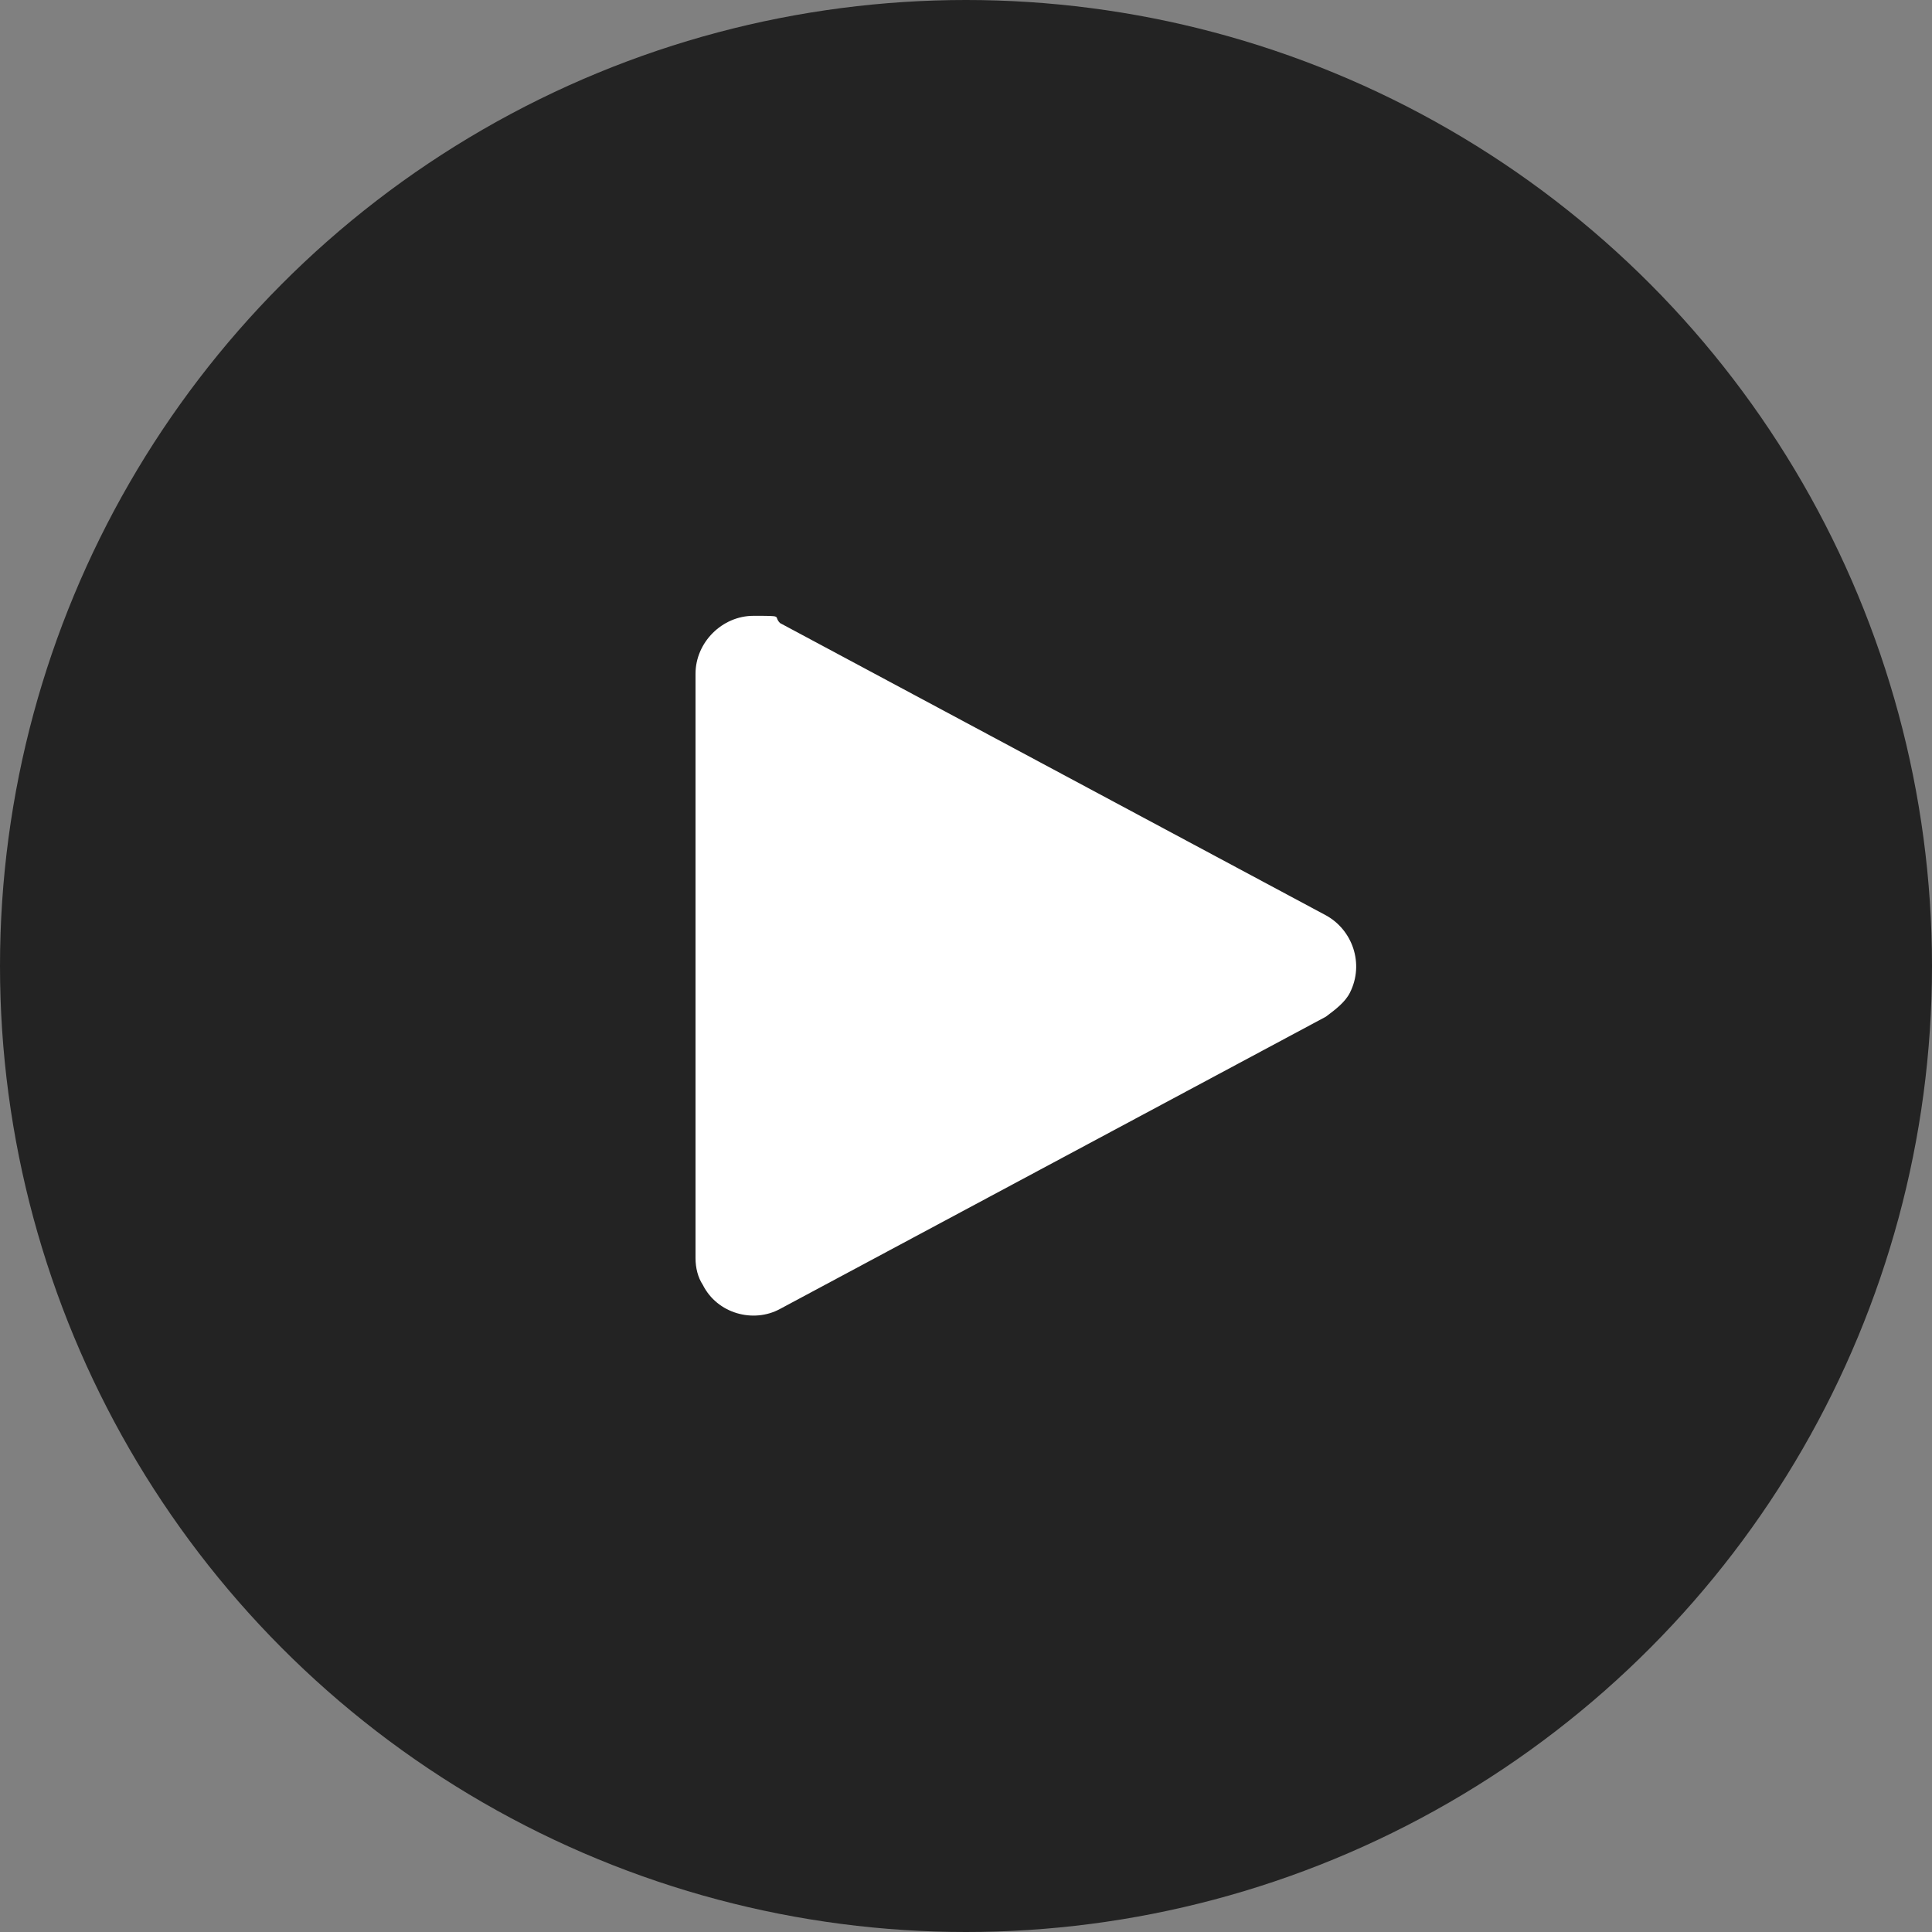
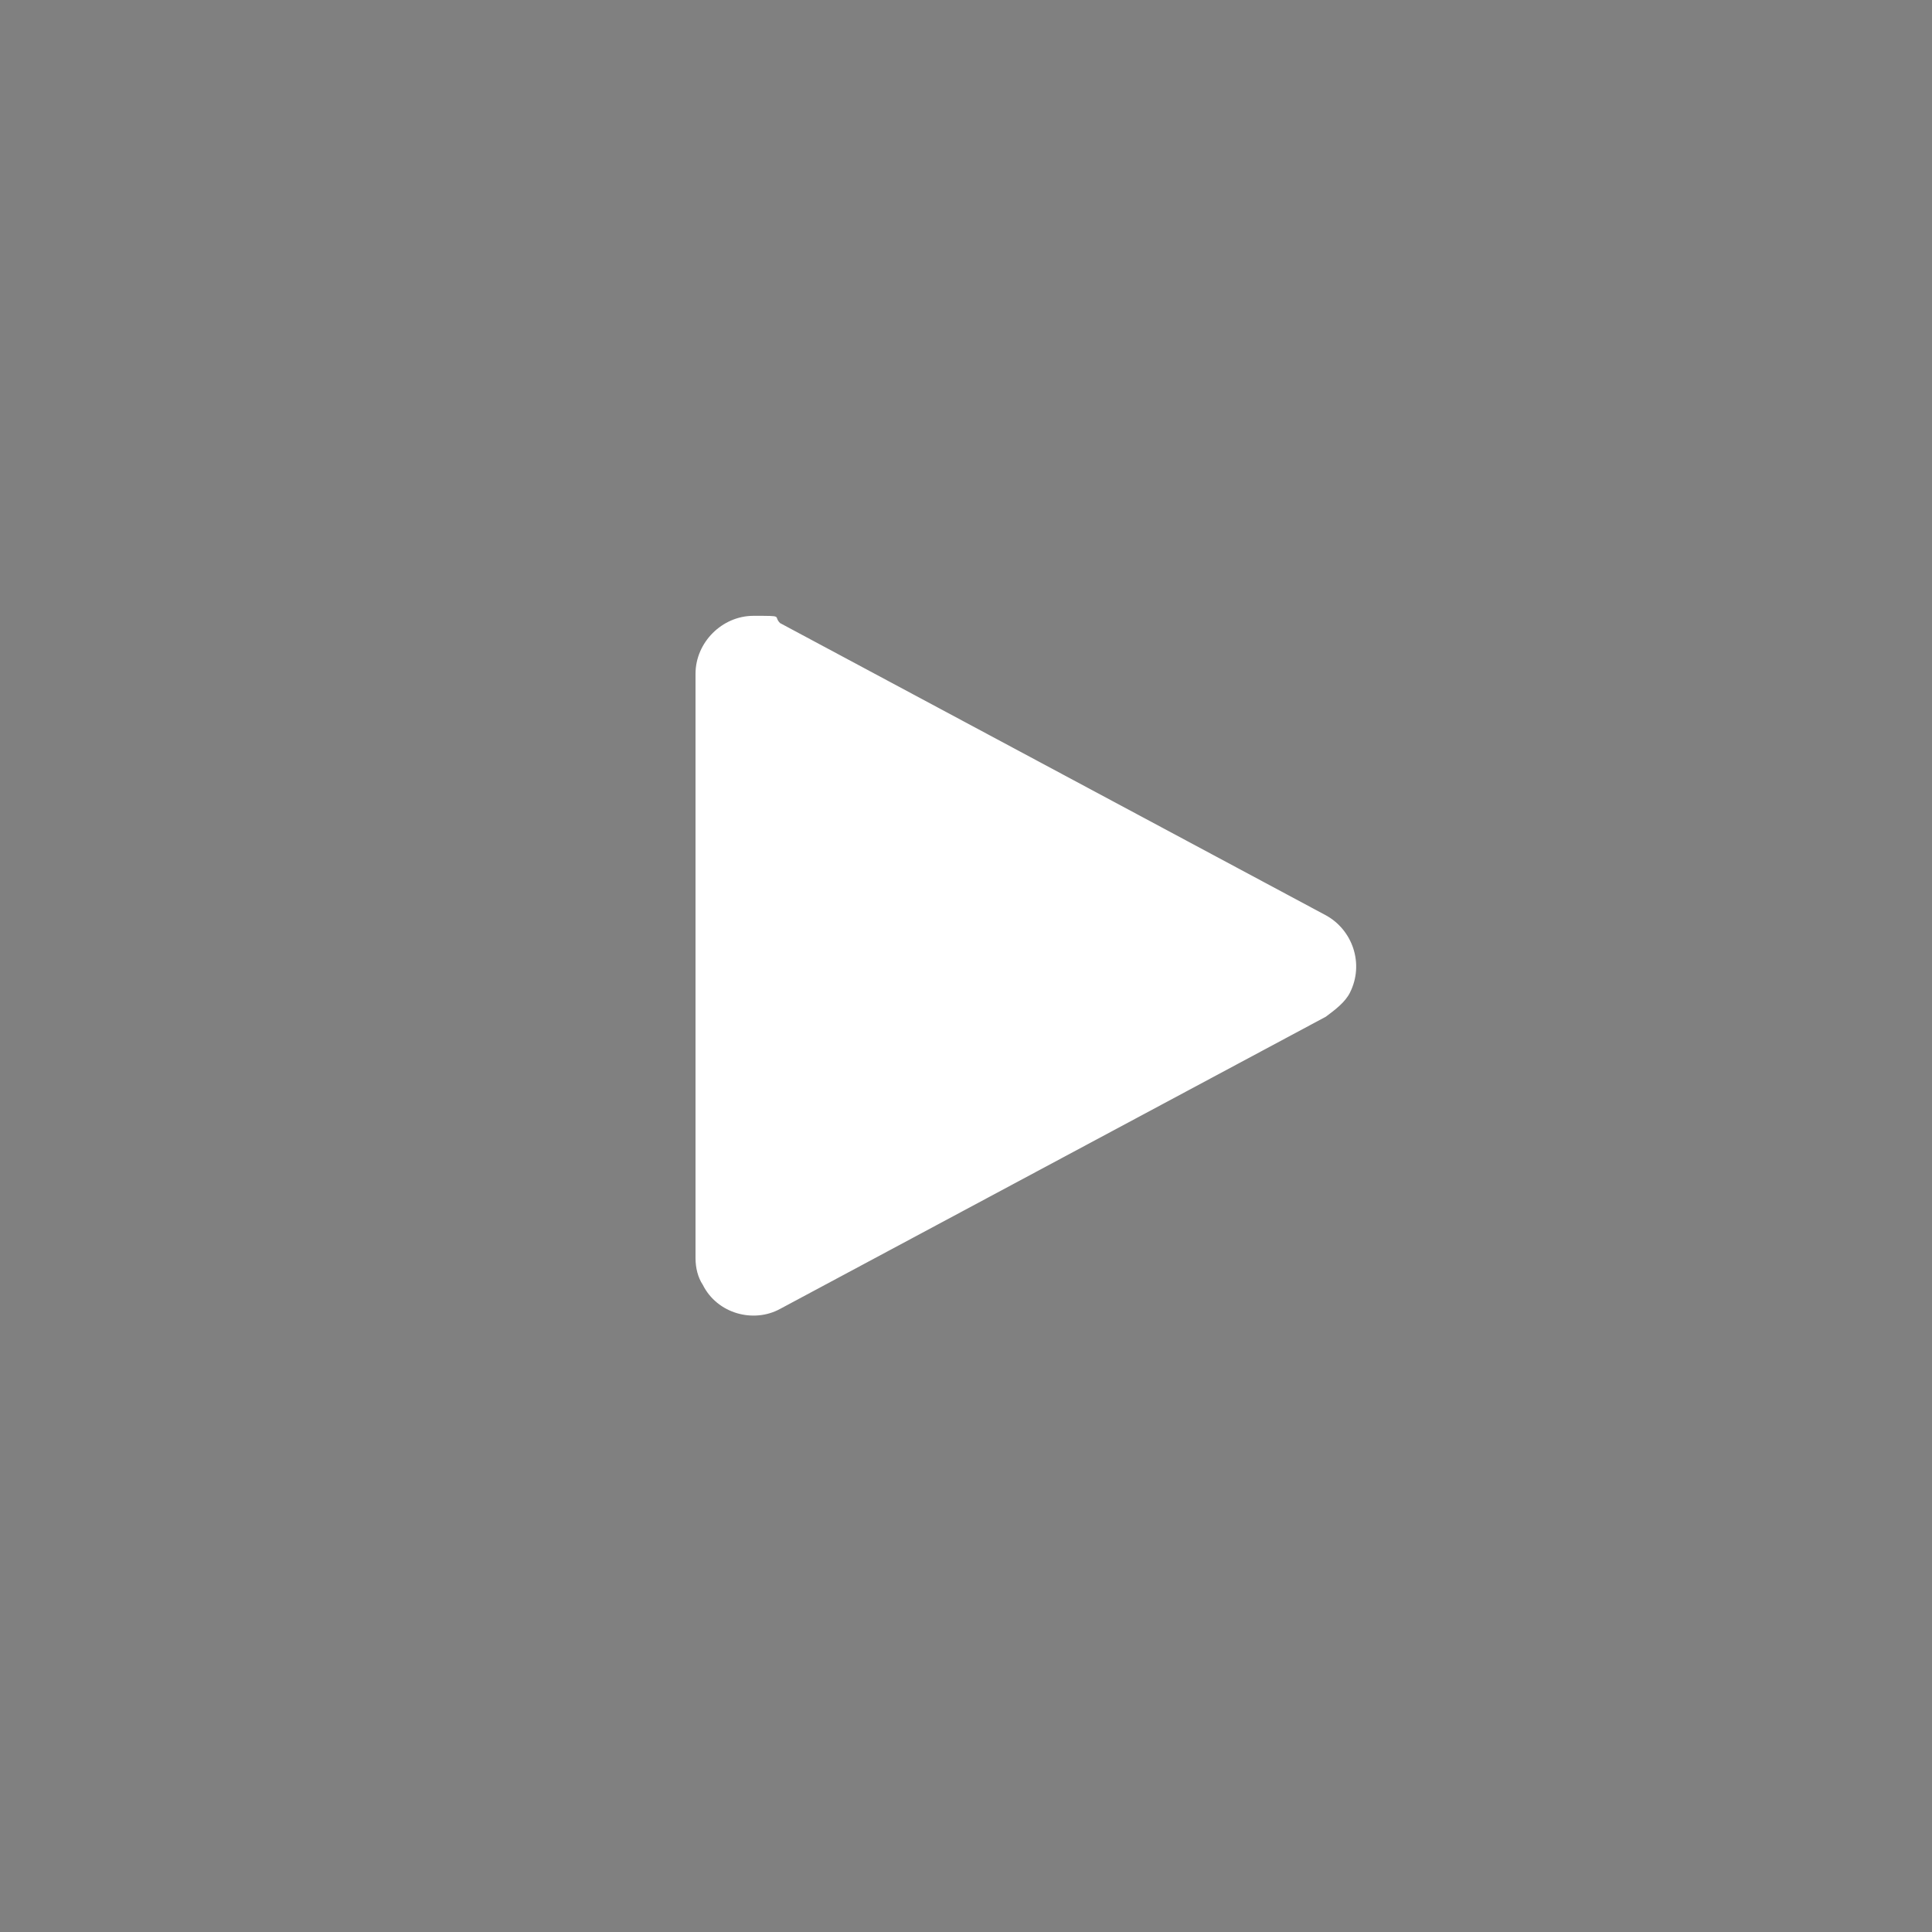
<svg xmlns="http://www.w3.org/2000/svg" id="Layer_1" version="1.1" viewBox="0 0 80 80">
  <rect x="0" y="0" width="80" height="80" fill="#808080" stroke="none" />
  <defs>
    <style>
      .st0 {
        fill: #fff;
      }

      .st1 {
        fill: #232323;
        isolation: isolate;
      }
    </style>
  </defs>
-   <circle class="st1" cx="40" cy="40" r="40" />
  <path class="st0" d="M54.9,37.9c1.1.6,1.6,2,1,3.2-.2.4-.6.7-1,1l-22.6,12.1c-1.1.6-2.6.2-3.2-1-.2-.3-.3-.7-.3-1.1v-24.2c0-1.3,1.1-2.4,2.4-2.4s.8,0,1.1.3c0,0,22.6,12.1,22.6,12.1Z" />
</svg>